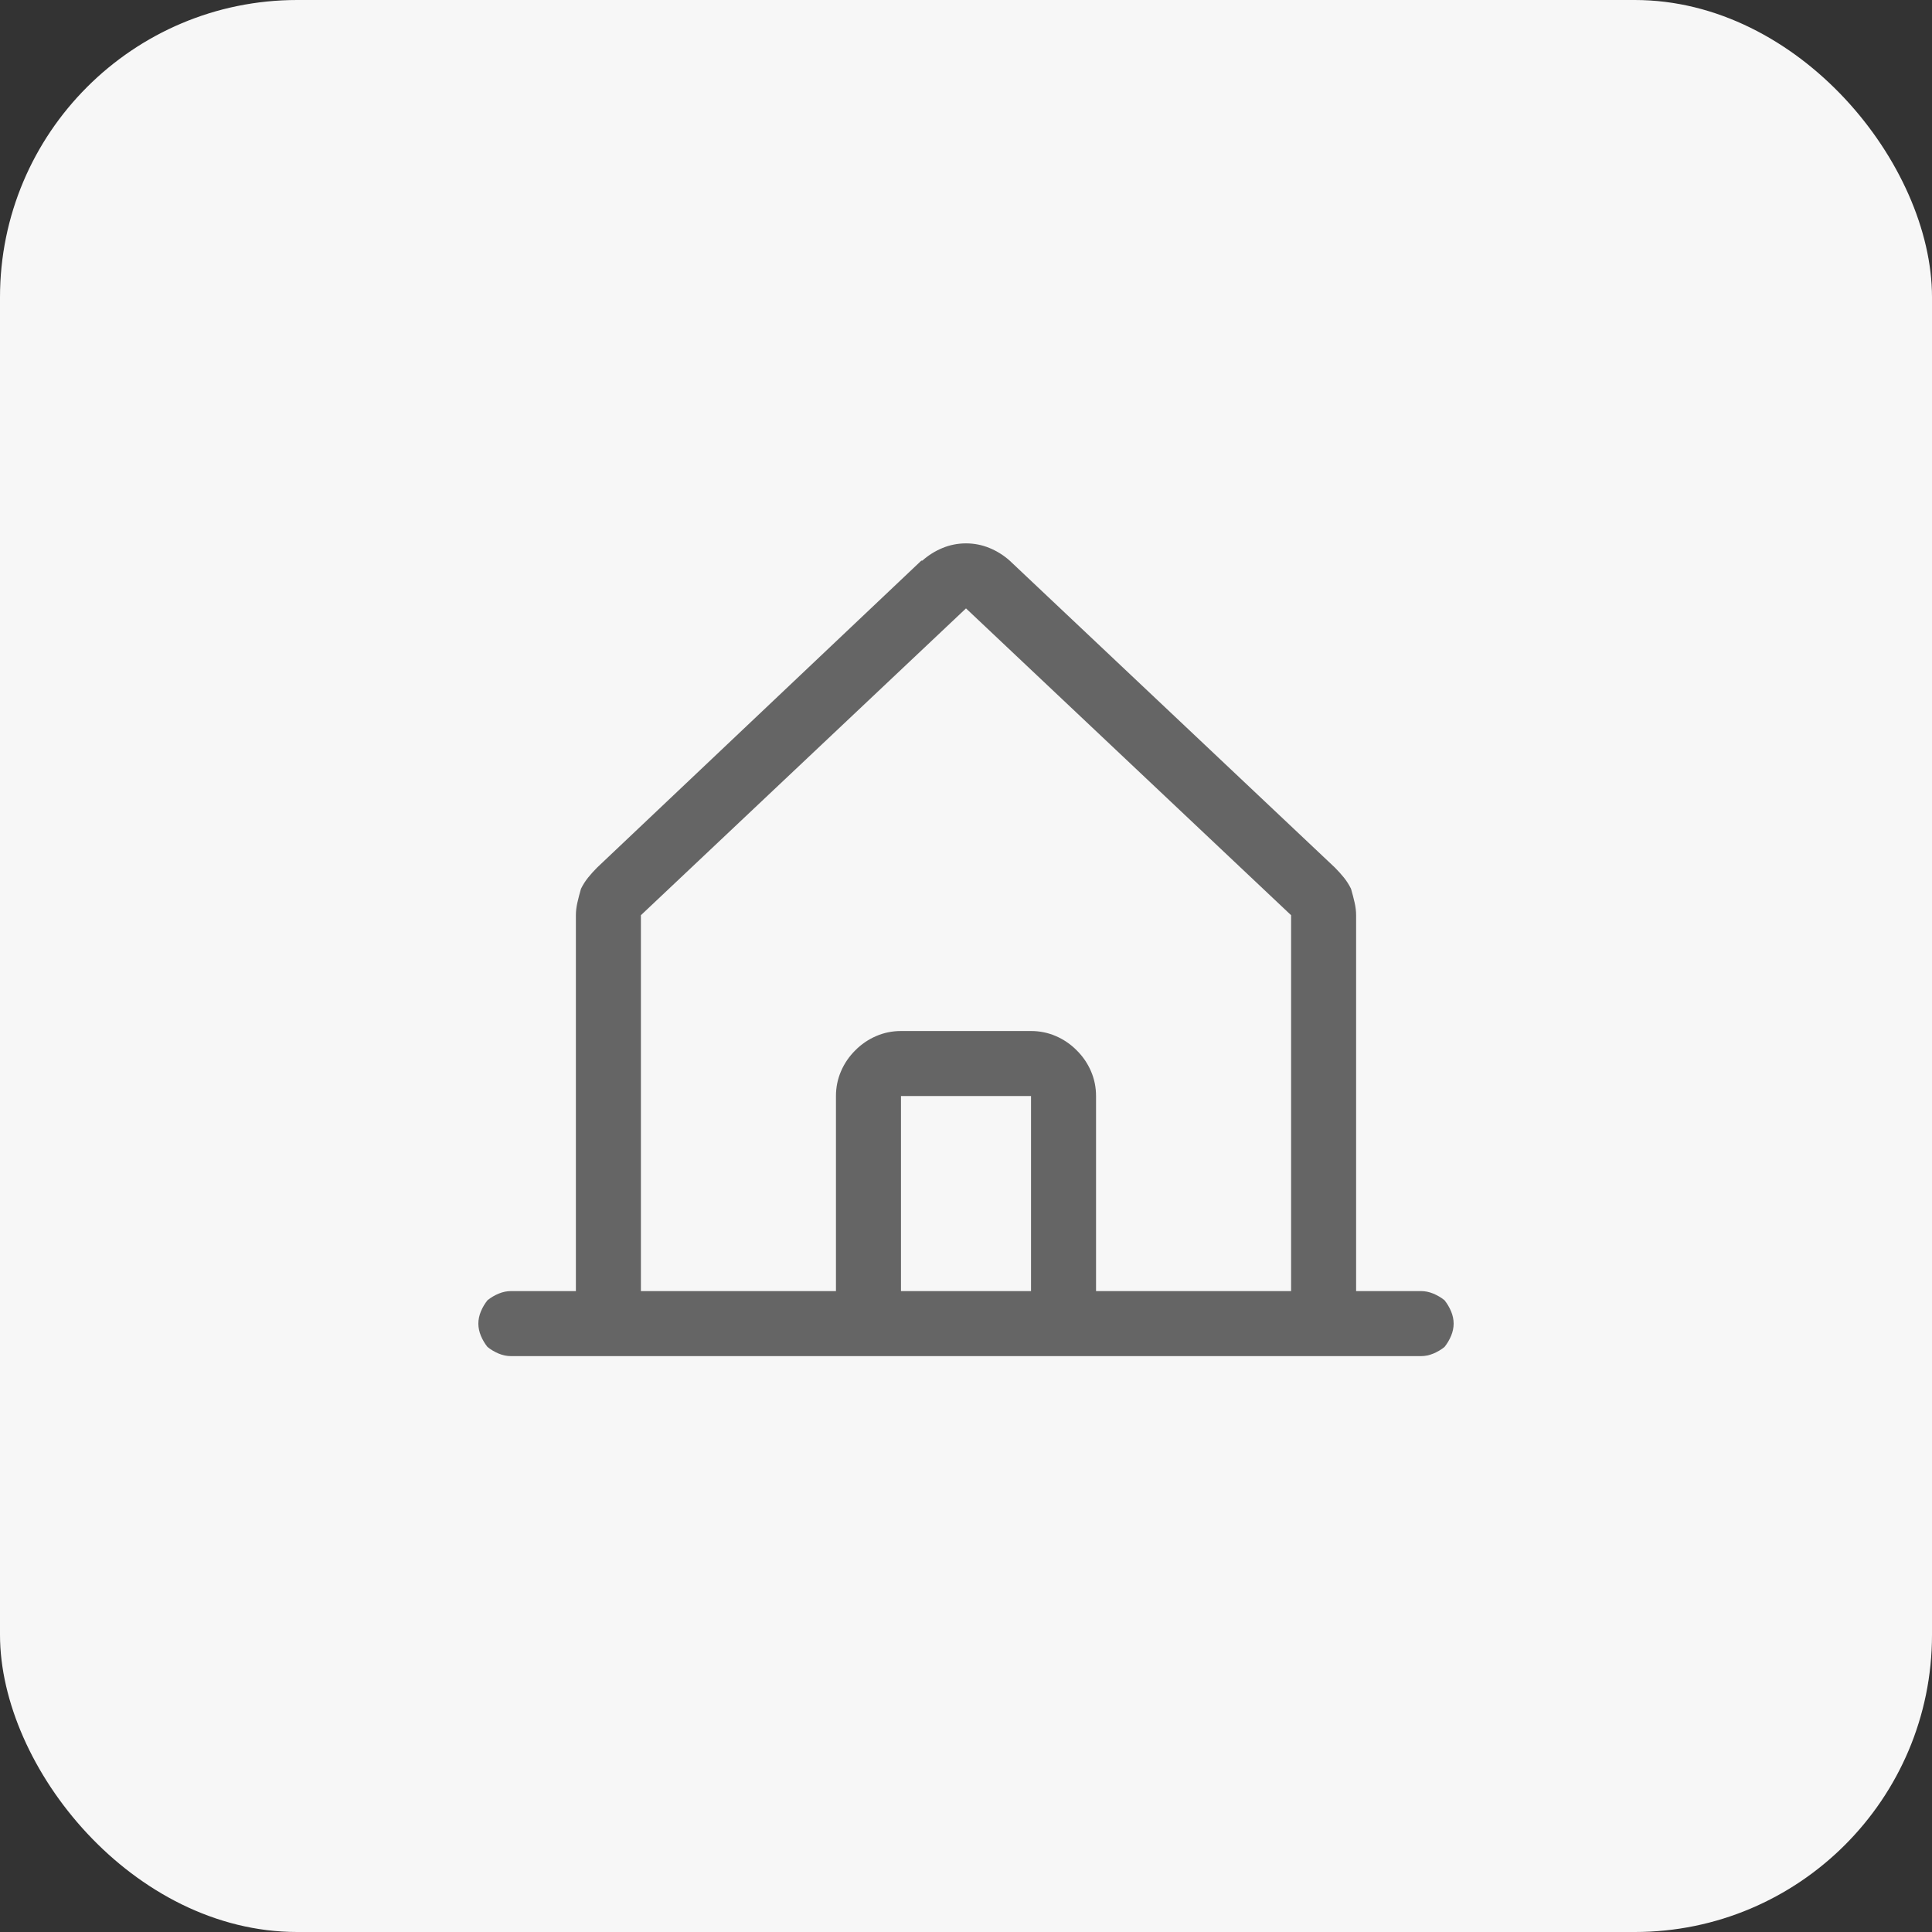
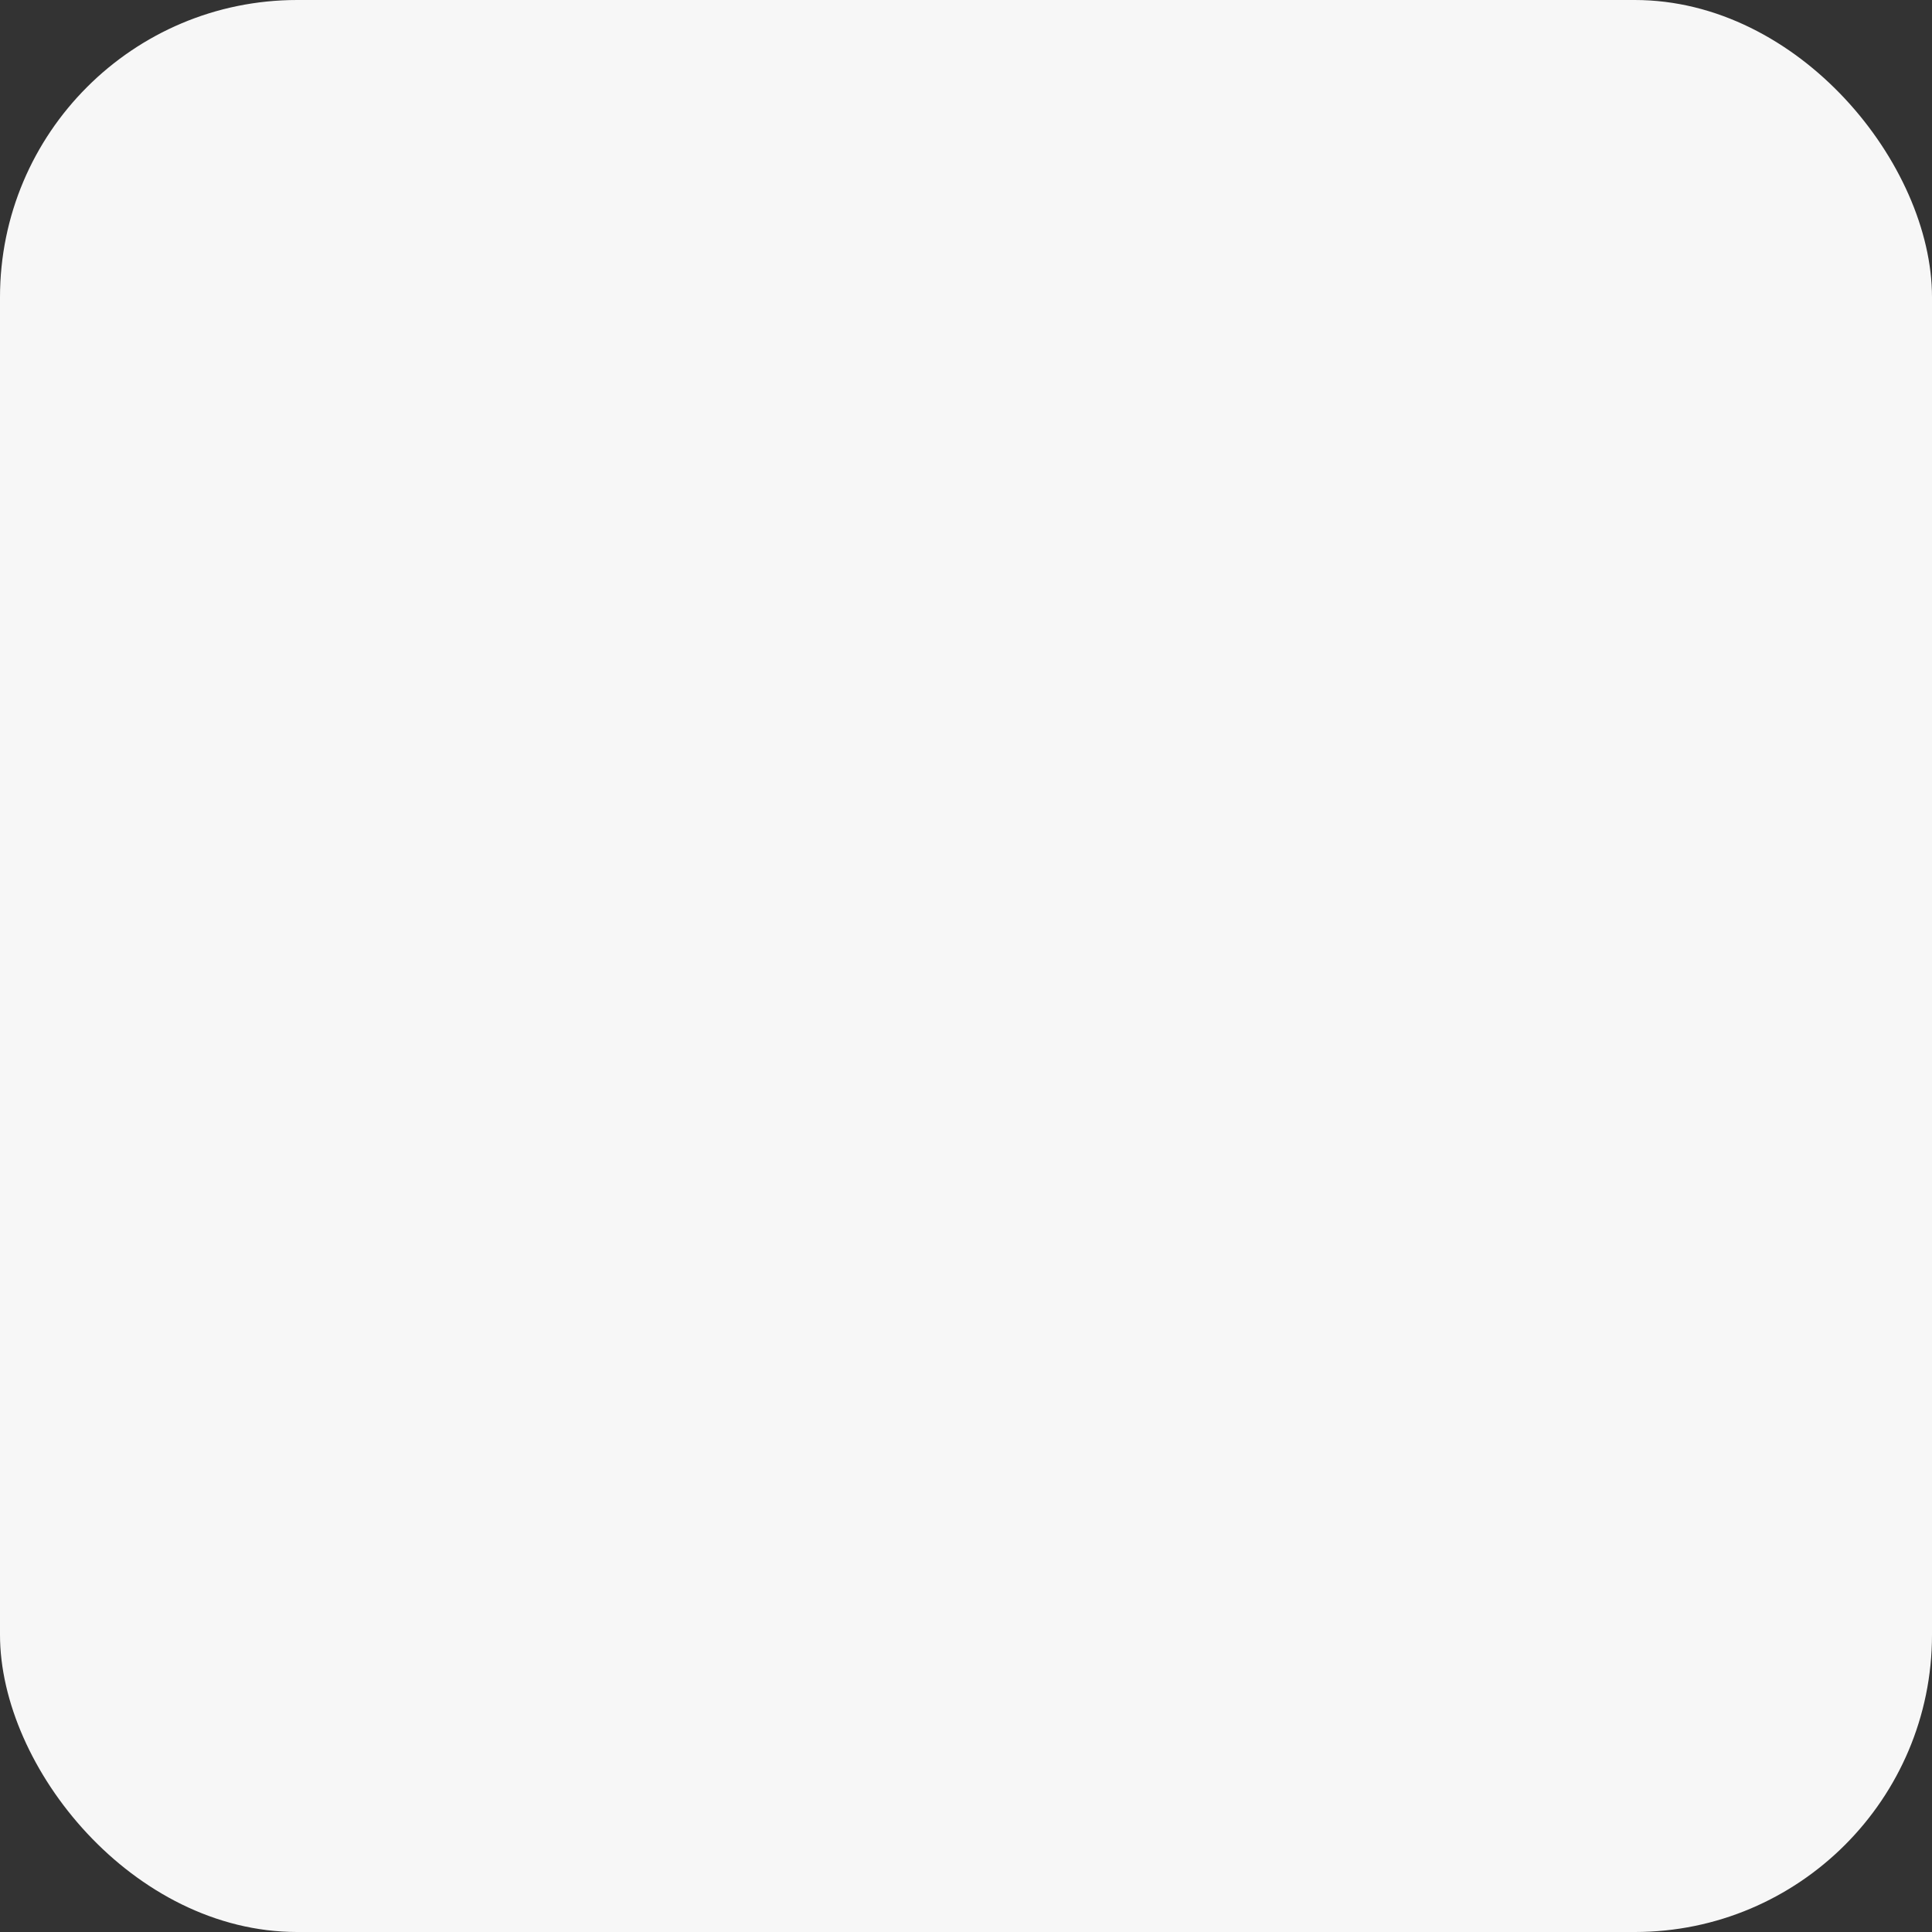
<svg xmlns="http://www.w3.org/2000/svg" width="52" height="52" viewBox="0 0 52 52" fill="none">
  <rect x="0" y="0" width="52" height="52" fill="#333333" stroke="none" />
  <rect width="52" height="52" rx="8" fill="#F7F7F7" />
-   <path d="M38.25 34.75H36.5V24.633C36.5 24.523 36.486 24.41 36.459 24.291C36.432 24.172 36.4 24.049 36.363 23.922C36.309 23.812 36.245 23.712 36.172 23.621C36.099 23.53 36.017 23.439 35.926 23.348L27.176 15.09C27.012 14.944 26.829 14.83 26.629 14.748C26.428 14.666 26.219 14.625 26 14.625C25.781 14.625 25.572 14.666 25.371 14.748C25.171 14.83 24.988 14.944 24.824 15.09H24.797L16.074 23.348C15.983 23.439 15.901 23.53 15.828 23.621C15.755 23.712 15.691 23.812 15.637 23.922C15.6 24.049 15.568 24.172 15.541 24.291C15.514 24.41 15.5 24.523 15.5 24.633V34.75H13.75C13.641 34.75 13.531 34.773 13.422 34.818C13.312 34.864 13.212 34.923 13.121 34.996C13.048 35.087 12.989 35.188 12.943 35.297C12.898 35.406 12.875 35.516 12.875 35.625C12.875 35.734 12.898 35.844 12.943 35.953C12.989 36.062 13.048 36.163 13.121 36.254C13.212 36.327 13.312 36.386 13.422 36.432C13.531 36.477 13.641 36.5 13.75 36.5H38.25C38.359 36.5 38.469 36.477 38.578 36.432C38.688 36.386 38.788 36.327 38.879 36.254C38.952 36.163 39.011 36.062 39.057 35.953C39.102 35.844 39.125 35.734 39.125 35.625C39.125 35.516 39.102 35.406 39.057 35.297C39.011 35.188 38.952 35.087 38.879 34.996C38.788 34.923 38.688 34.864 38.578 34.818C38.469 34.773 38.359 34.75 38.25 34.75ZM17.25 24.633L26 16.375L34.75 24.633V34.75H29.5V29.5C29.5 29.263 29.454 29.04 29.363 28.83C29.272 28.62 29.145 28.434 28.98 28.27C28.816 28.105 28.63 27.978 28.42 27.887C28.21 27.796 27.987 27.75 27.75 27.75H24.25C24.013 27.75 23.79 27.796 23.58 27.887C23.37 27.978 23.184 28.105 23.02 28.27C22.855 28.434 22.728 28.62 22.637 28.83C22.546 29.04 22.5 29.263 22.5 29.5V34.75H17.25V24.633ZM27.75 34.75H24.25V29.5H27.75V34.75Z" fill="#656565" />
</svg>